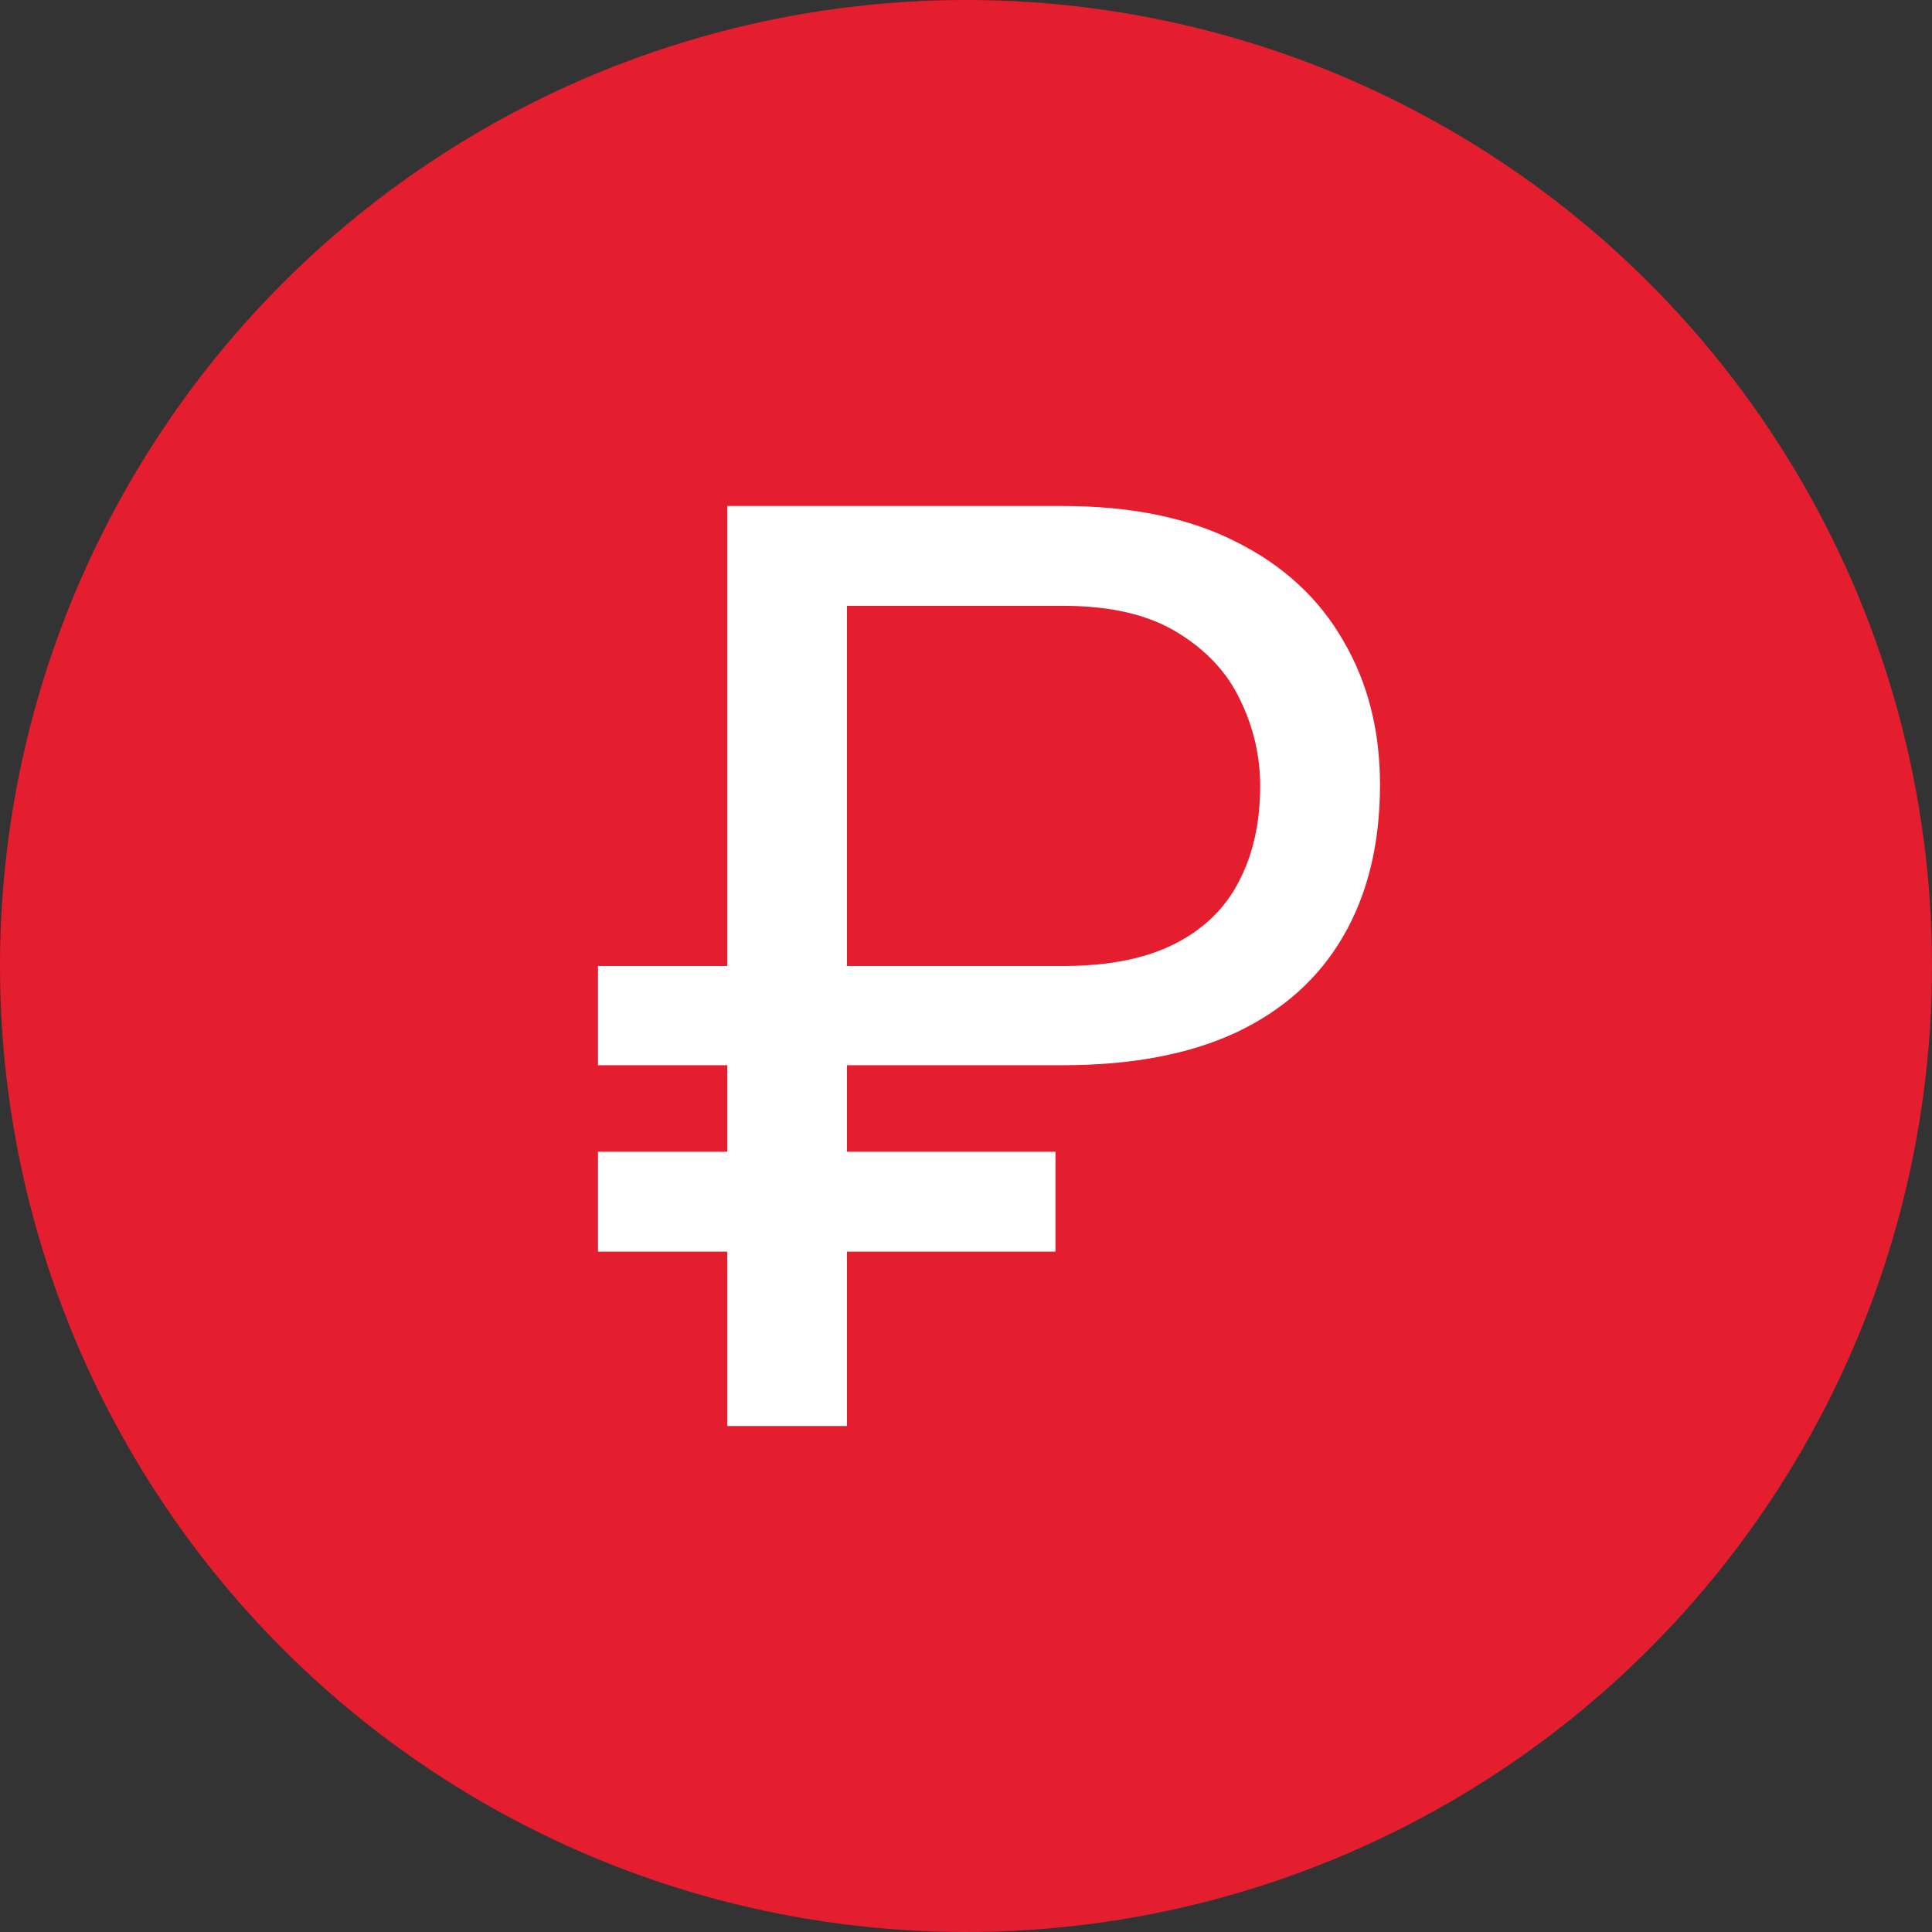
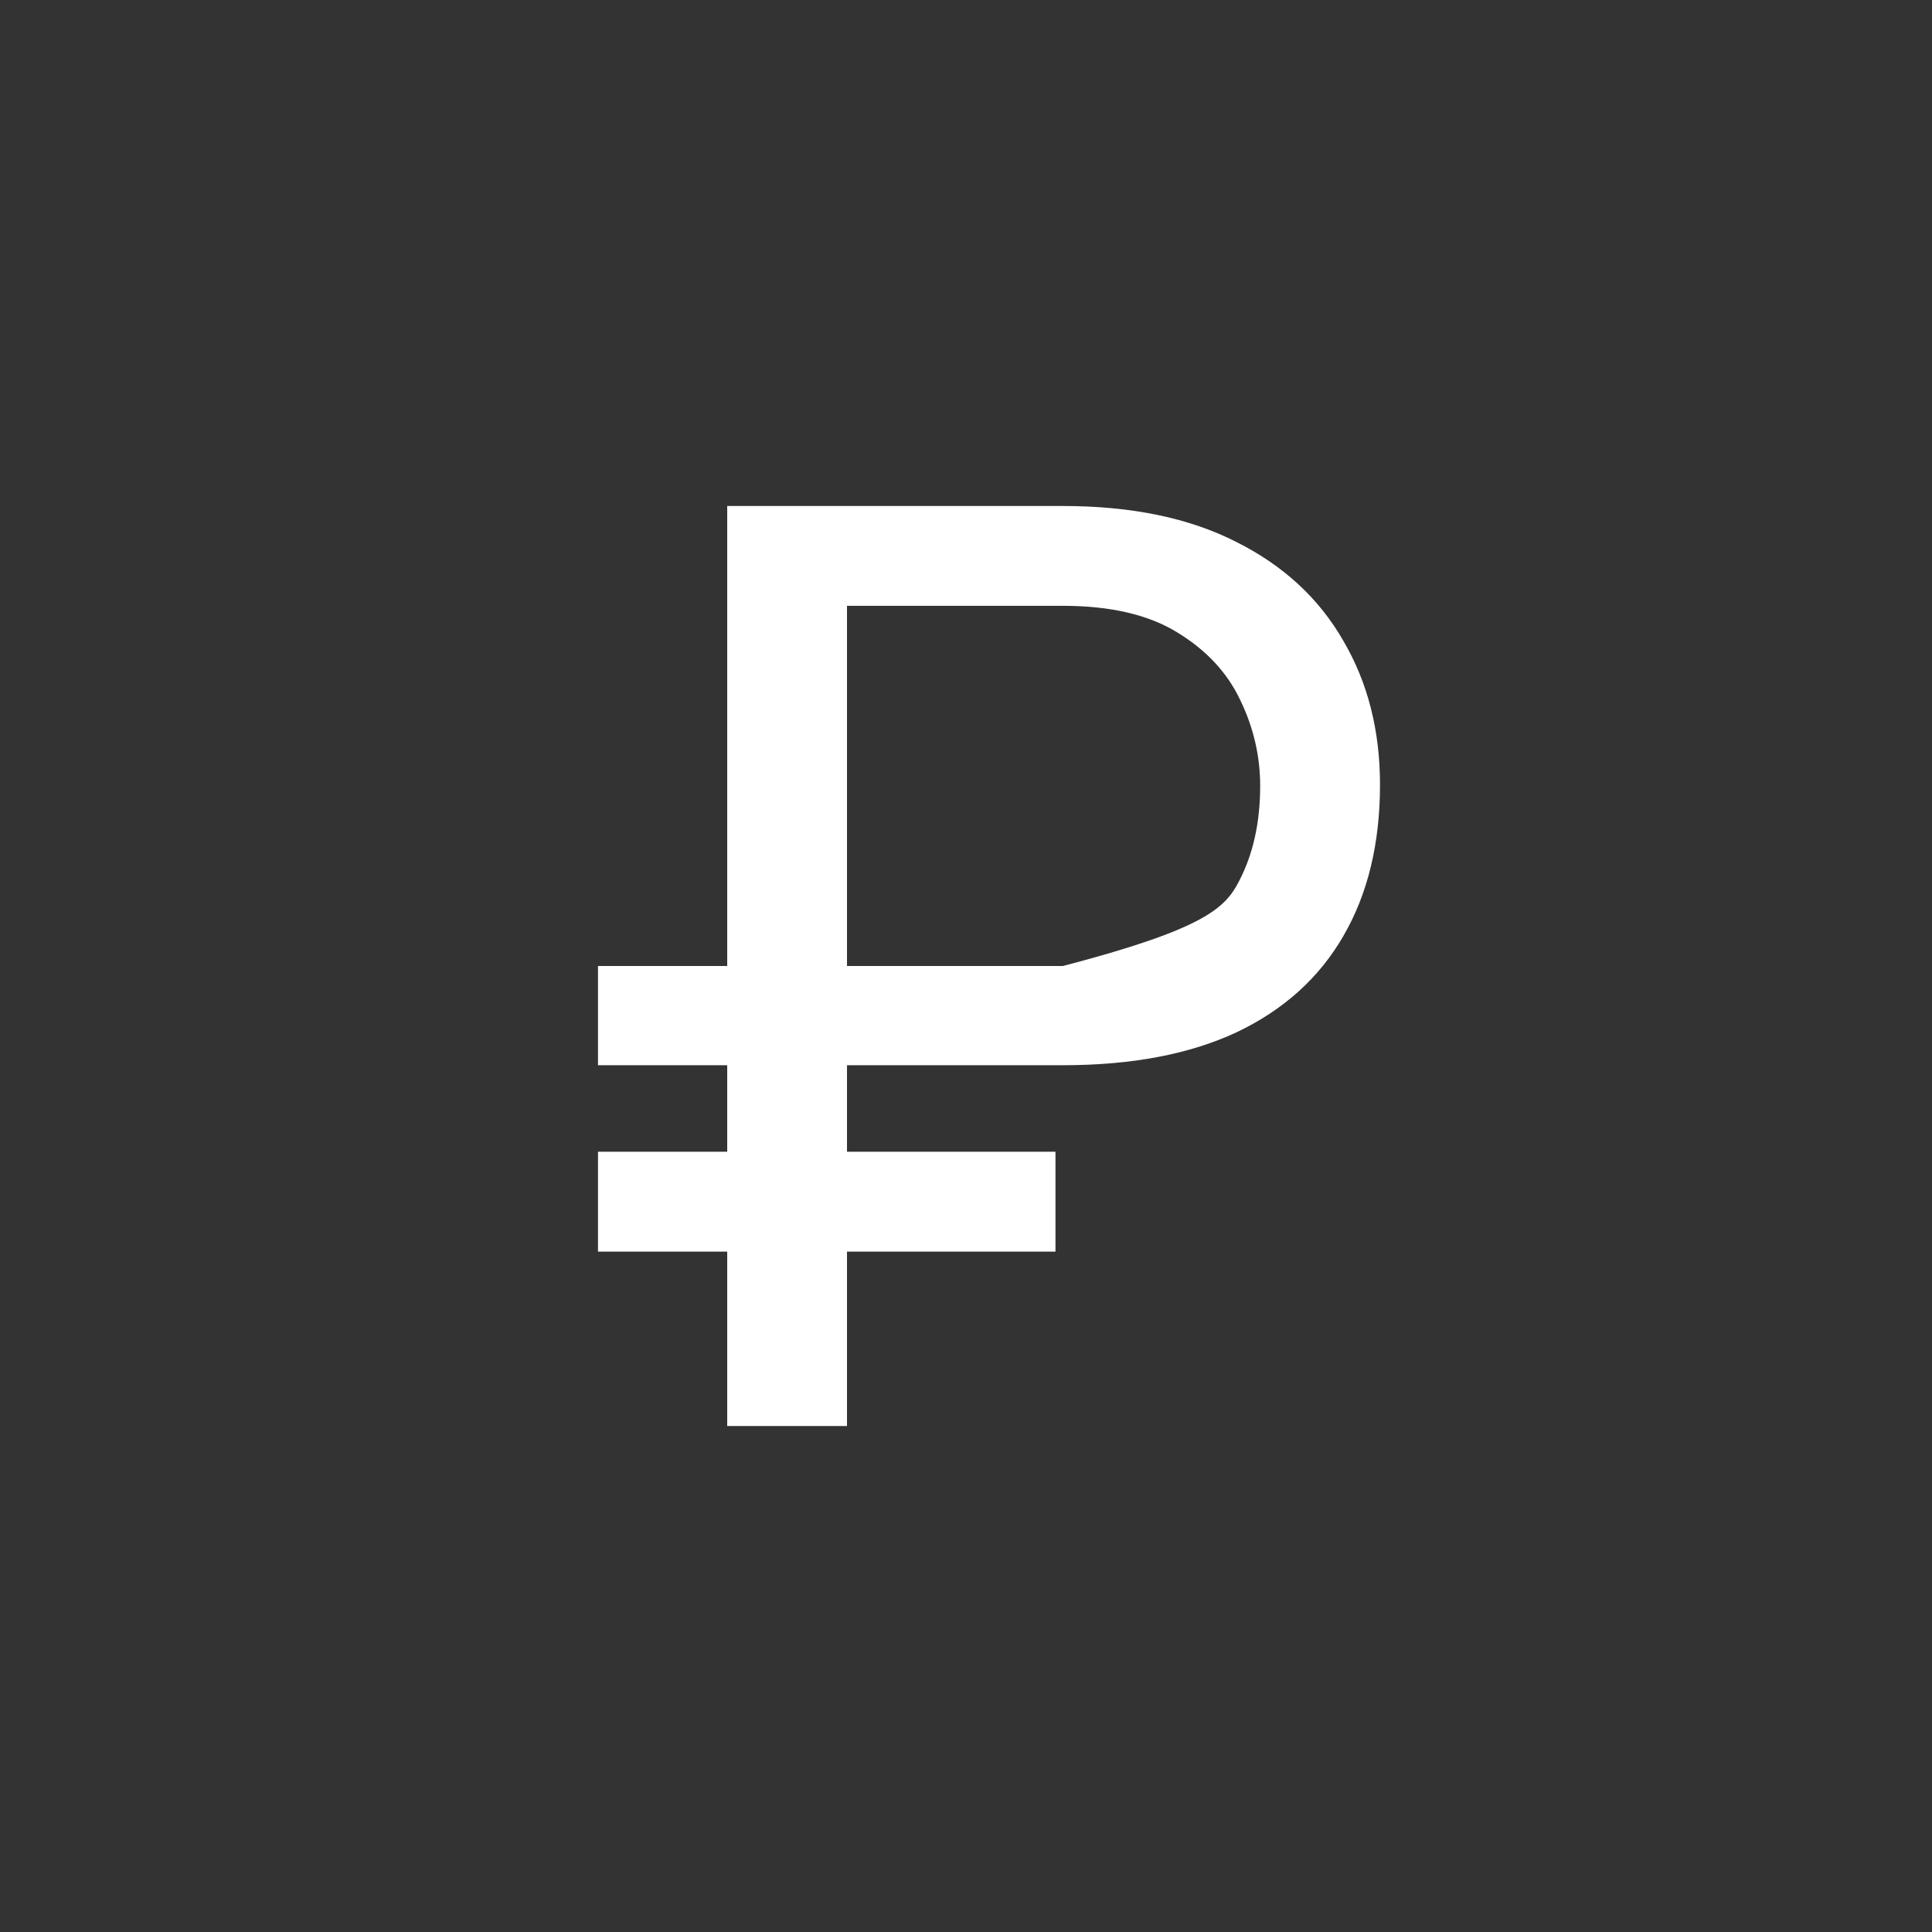
<svg xmlns="http://www.w3.org/2000/svg" width="42" height="42" viewBox="0 0 42 42" fill="none">
  <rect x="0" y="0" width="42" height="42" fill="#333333" stroke="none" />
-   <circle cx="21" cy="21" r="21" fill="#E41D2F" />
-   <path d="M23.108 23.157H13V21H23.108C24.094 21 24.903 20.84 25.536 20.519C26.169 20.199 26.635 19.745 26.934 19.159C27.241 18.573 27.395 17.882 27.395 17.085C27.395 16.435 27.25 15.812 26.961 15.217C26.68 14.622 26.224 14.132 25.591 13.747C24.966 13.363 24.139 13.17 23.108 13.17H18.413V31H15.809V11H23.108C24.6 11 25.857 11.261 26.88 11.783C27.902 12.296 28.675 13.01 29.2 13.926C29.733 14.832 30 15.876 30 17.058C30 18.34 29.733 19.439 29.2 20.354C28.675 21.261 27.902 21.957 26.88 22.442C25.857 22.919 24.6 23.157 23.108 23.157ZM22.945 25.038V27.209H13V25.038H22.945Z" fill="white" />
+   <path d="M23.108 23.157H13V21H23.108C26.169 20.199 26.635 19.745 26.934 19.159C27.241 18.573 27.395 17.882 27.395 17.085C27.395 16.435 27.25 15.812 26.961 15.217C26.68 14.622 26.224 14.132 25.591 13.747C24.966 13.363 24.139 13.17 23.108 13.17H18.413V31H15.809V11H23.108C24.6 11 25.857 11.261 26.88 11.783C27.902 12.296 28.675 13.01 29.2 13.926C29.733 14.832 30 15.876 30 17.058C30 18.34 29.733 19.439 29.2 20.354C28.675 21.261 27.902 21.957 26.88 22.442C25.857 22.919 24.6 23.157 23.108 23.157ZM22.945 25.038V27.209H13V25.038H22.945Z" fill="white" />
</svg>